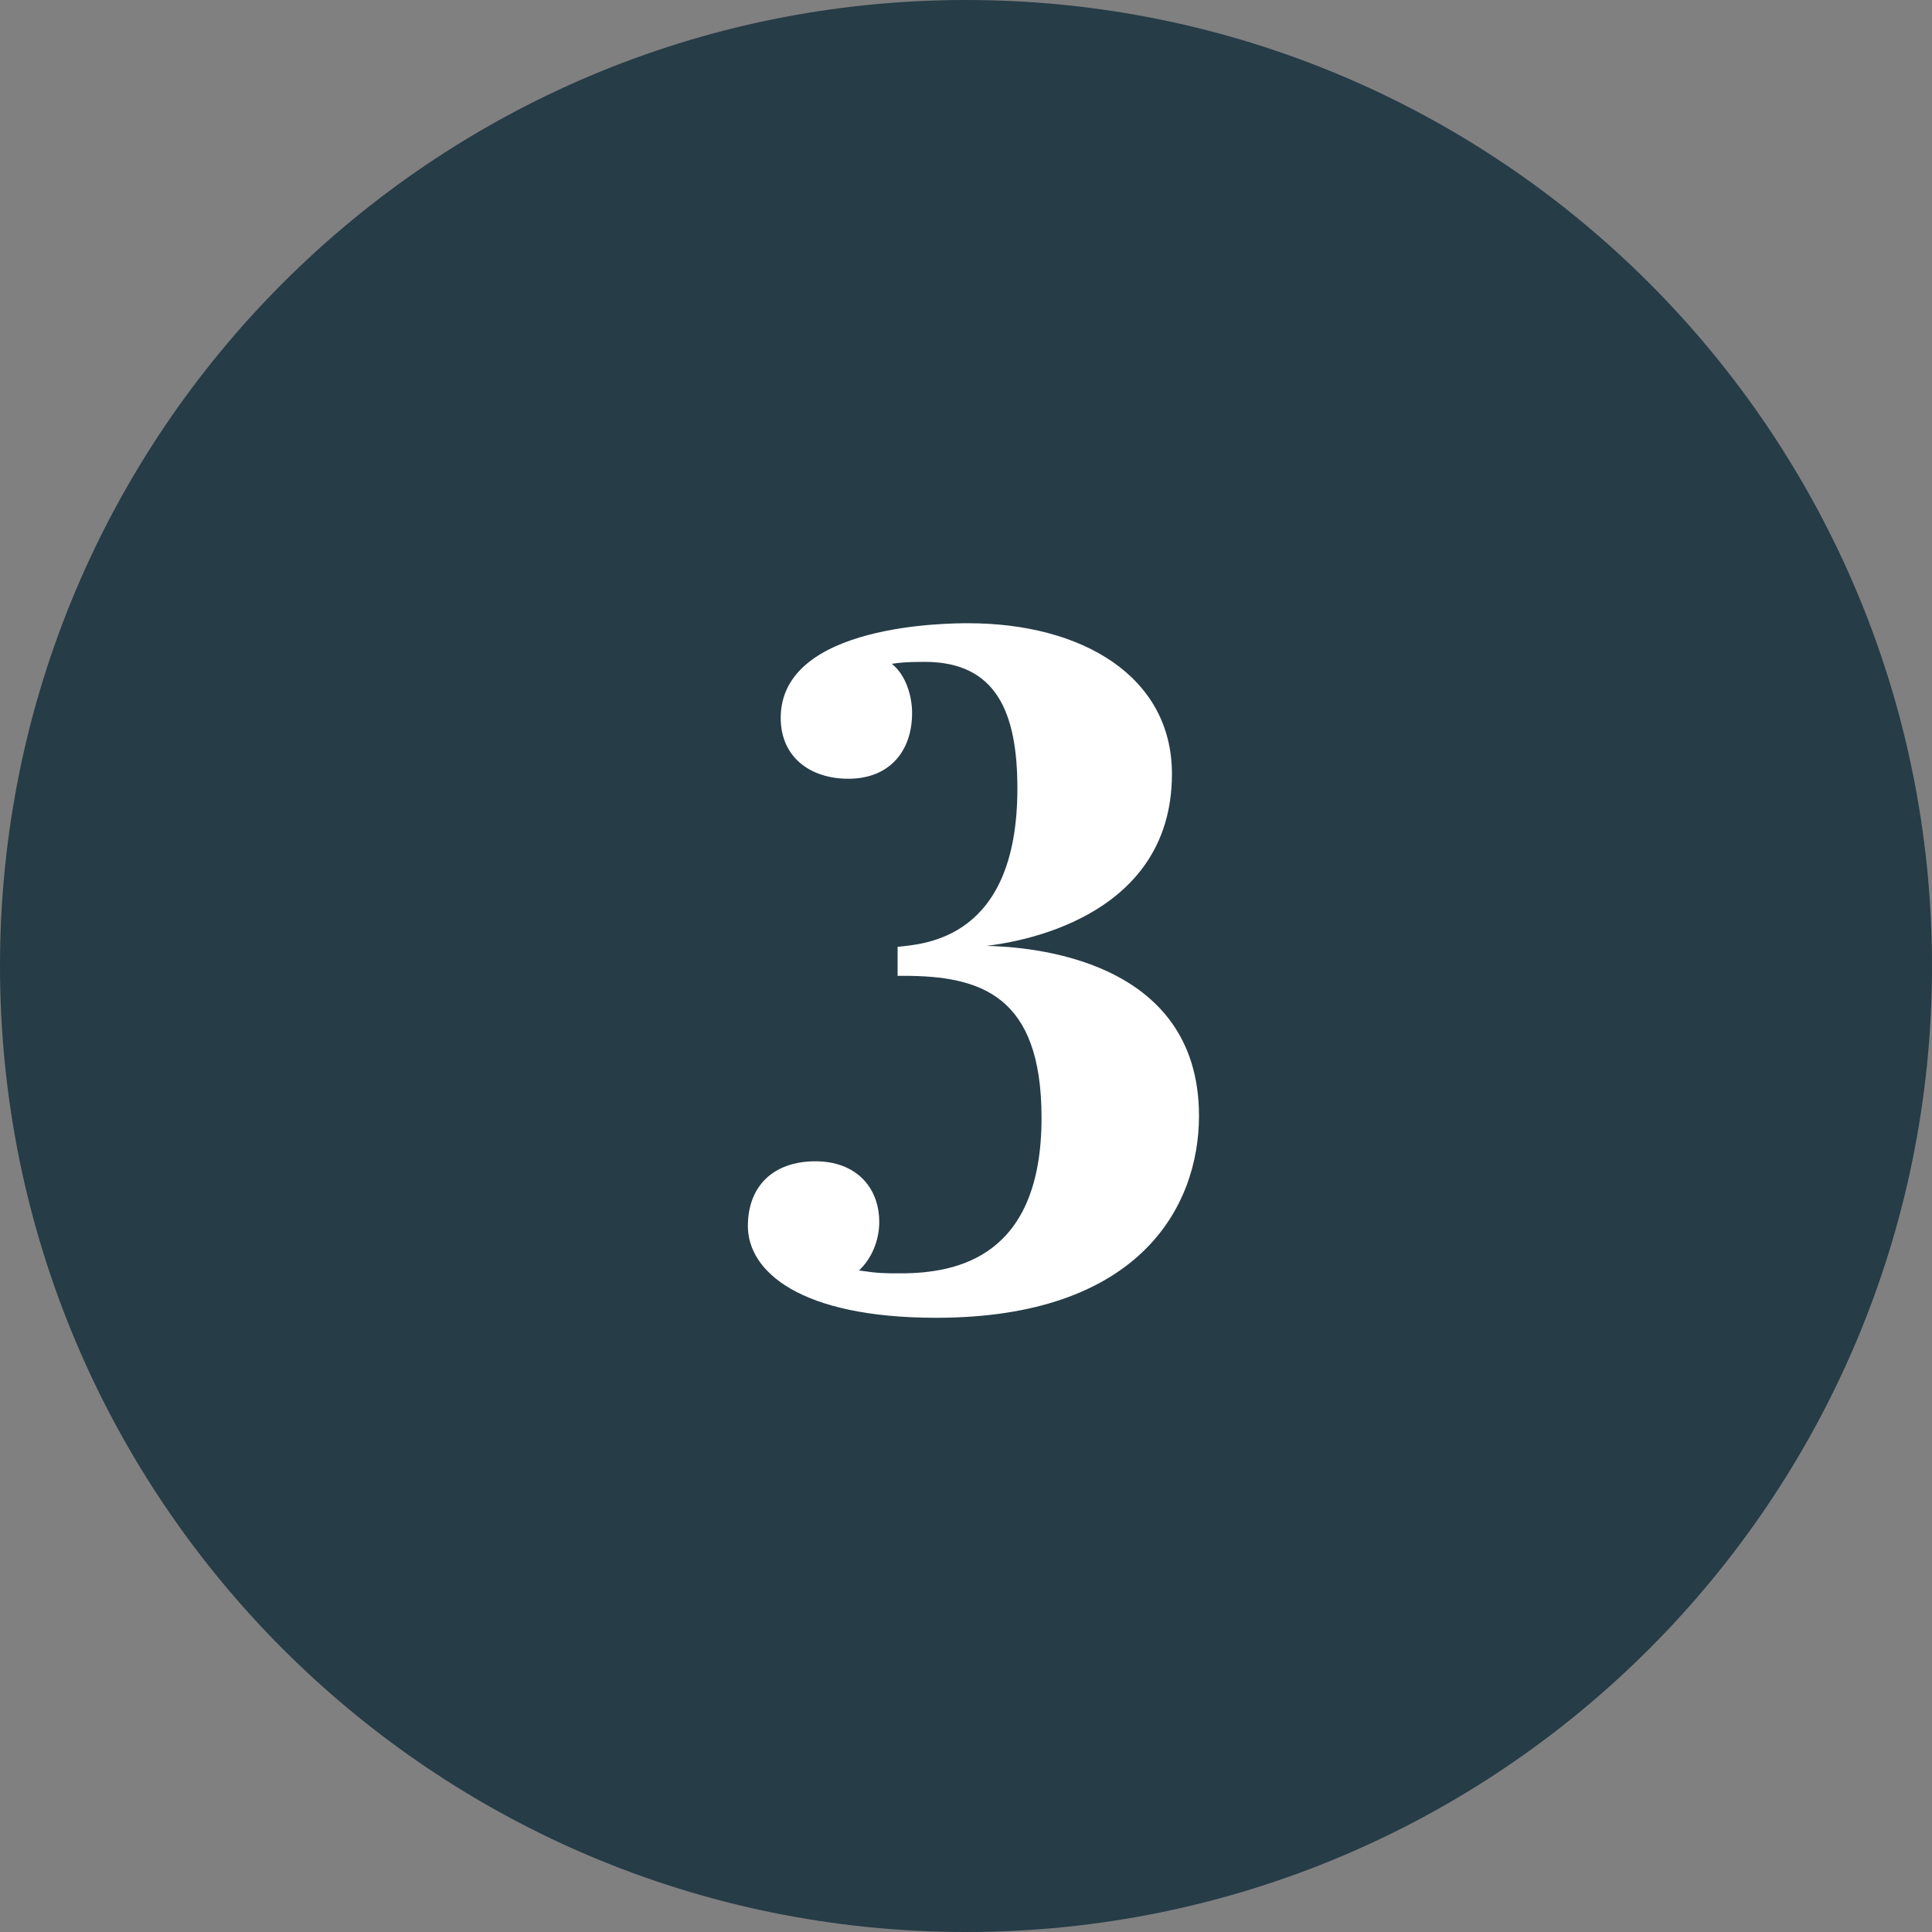
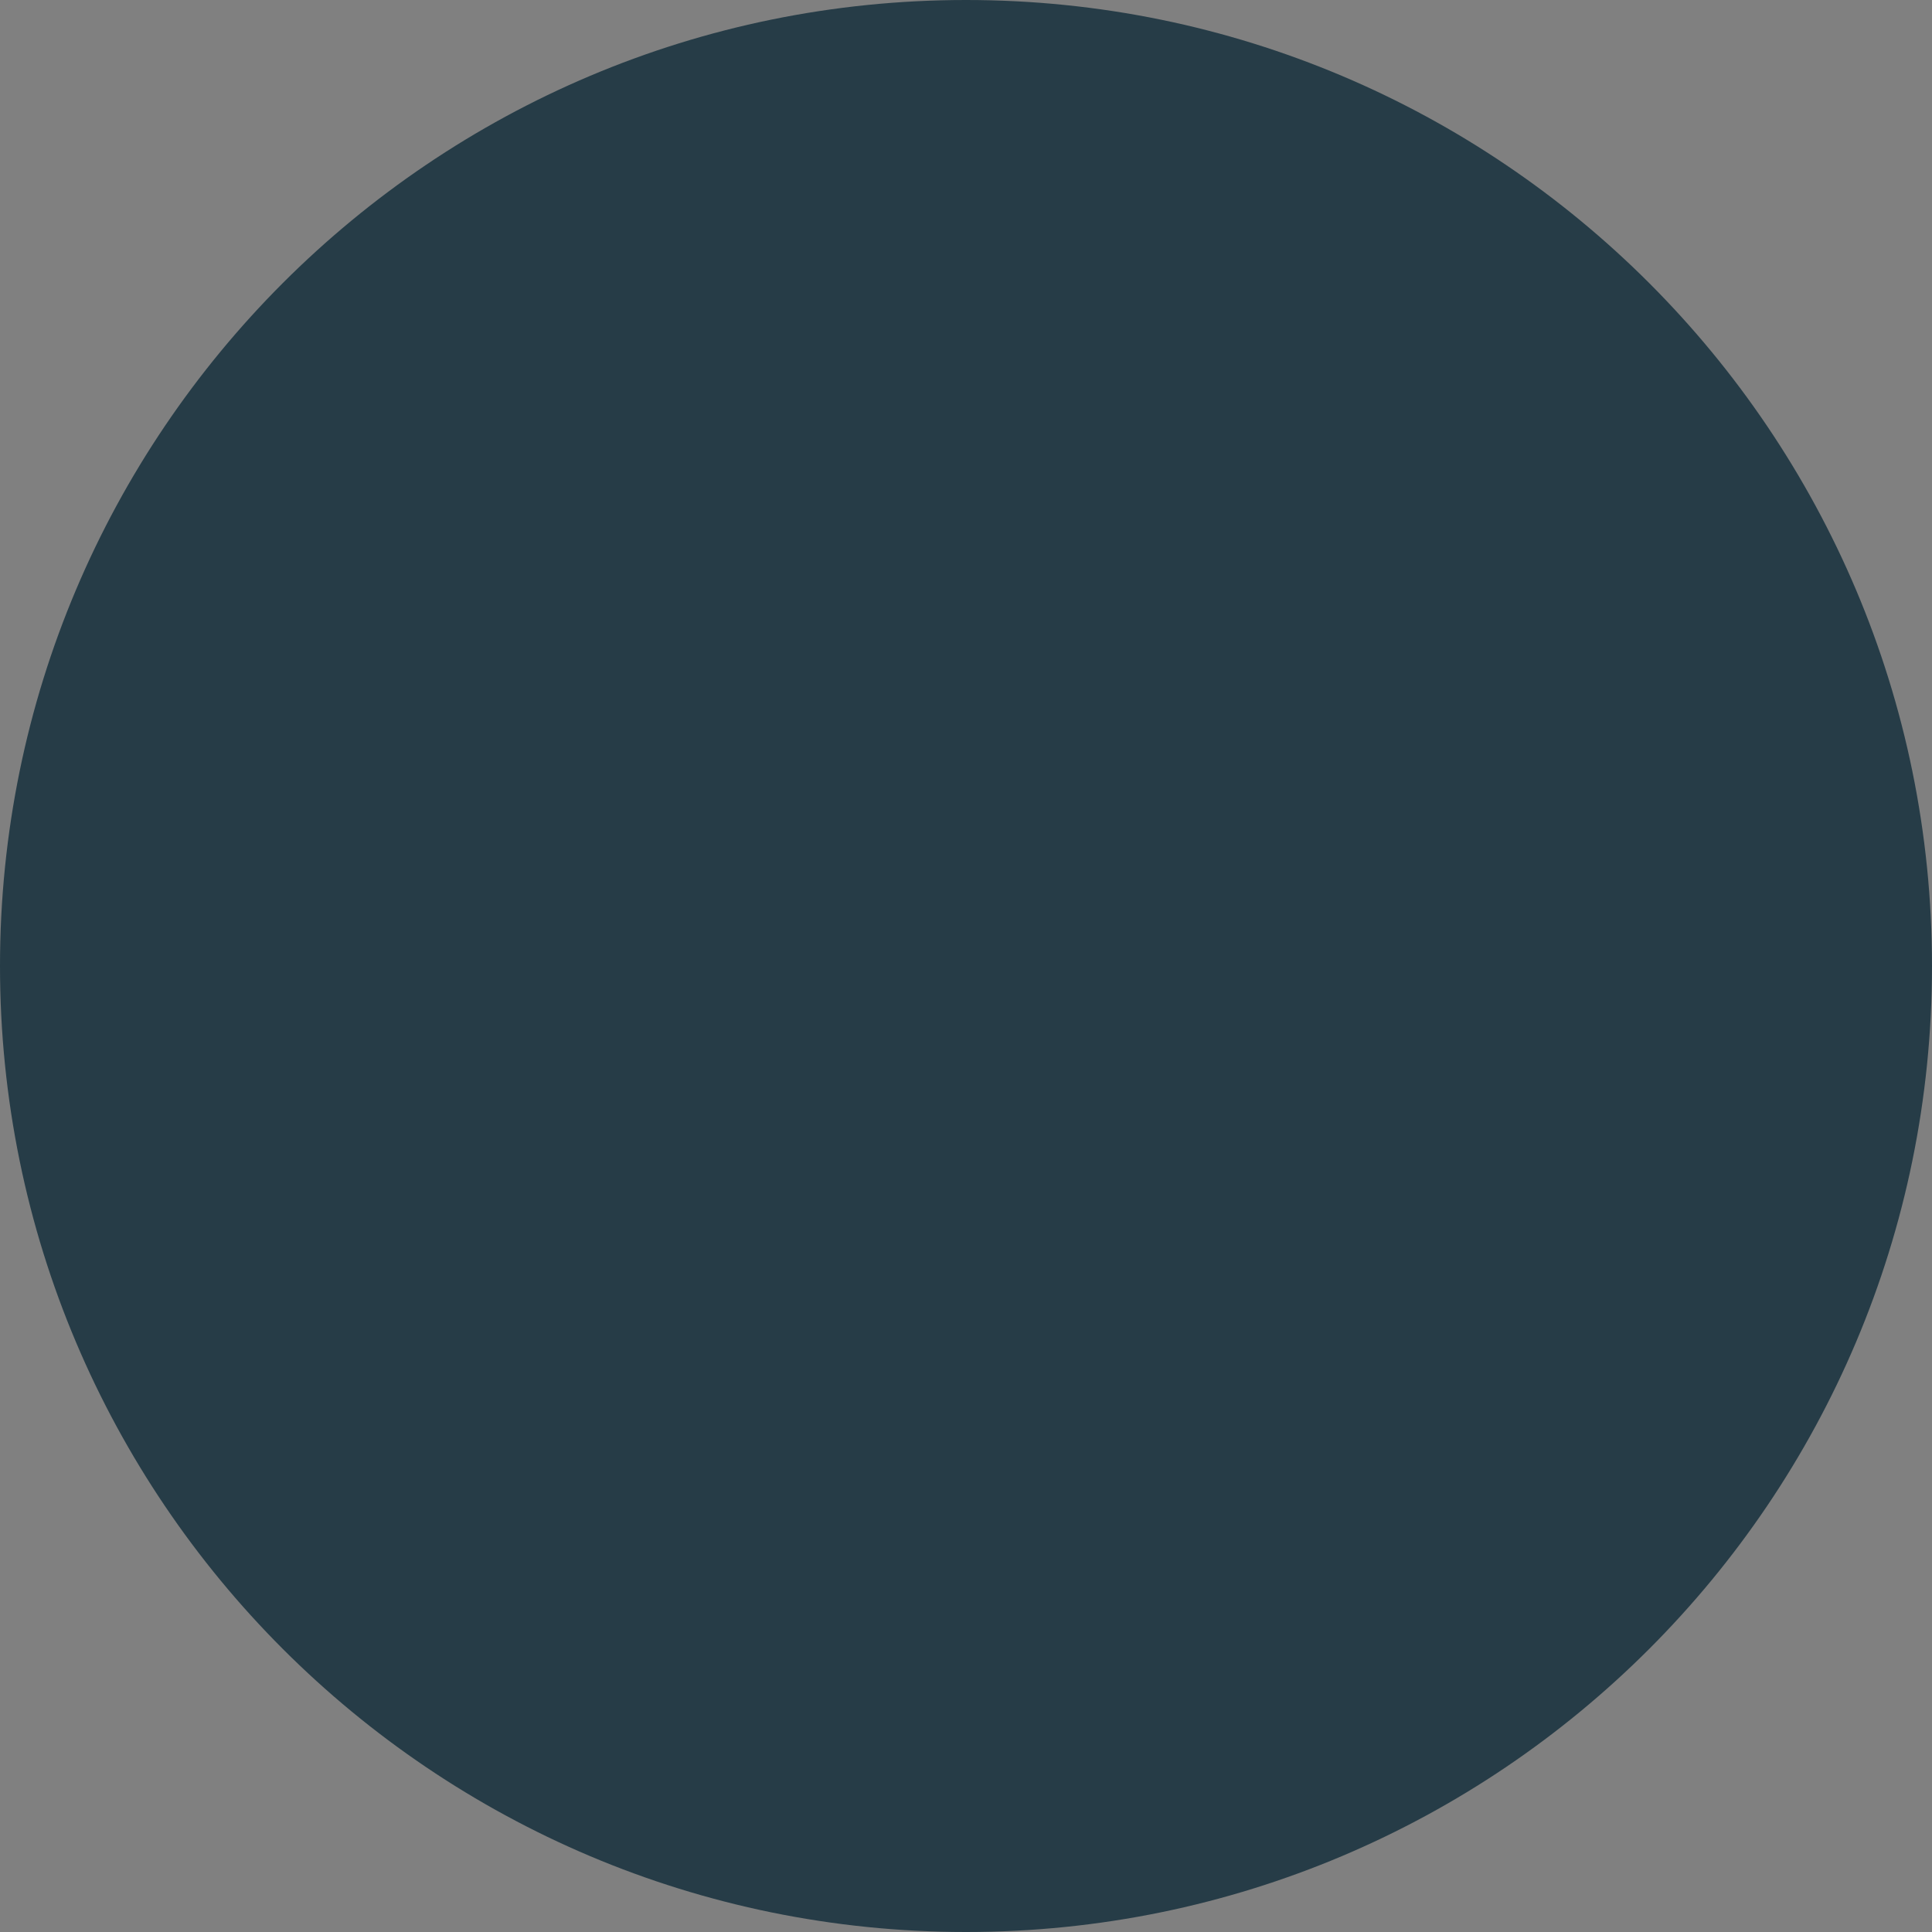
<svg xmlns="http://www.w3.org/2000/svg" width="62" height="62" viewBox="0 0 62 62" fill="none">
  <rect x="0" y="0" width="62" height="62" fill="#808080" stroke="none" />
  <path d="M62 31C62 48.121 48.121 62 31 62C13.879 62 0 48.121 0 31C0 13.879 13.879 0 31 0C48.121 0 62 13.879 62 31Z" fill="#263C47" />
-   <path d="M38.477 35.81C38.477 38.755 36.524 42.289 30.045 42.289C25.674 42.289 24 40.801 24 39.344C24 38.073 24.806 37.267 26.17 37.267C27.441 37.267 28.216 38.073 28.216 39.22C28.216 39.809 27.968 40.398 27.565 40.77C28.185 40.863 28.371 40.863 28.898 40.863C30.758 40.863 33.424 40.305 33.424 35.872C33.424 31.935 31.471 31.315 28.991 31.315H28.805V30.385C29.673 30.292 32.649 30.137 32.649 25.301C32.649 22.852 31.967 21.24 29.673 21.24C28.991 21.24 28.867 21.271 28.619 21.302C29.084 21.674 29.27 22.356 29.27 22.883C29.27 24.092 28.557 24.991 27.224 24.991C26.015 24.991 25.054 24.309 25.054 23.038C25.054 20 30.51 20 31.068 20C34.726 20 37.609 21.705 37.609 24.836C37.609 29.579 32.432 30.261 31.657 30.354C32.99 30.385 38.477 30.726 38.477 35.81Z" fill="white" />
</svg>